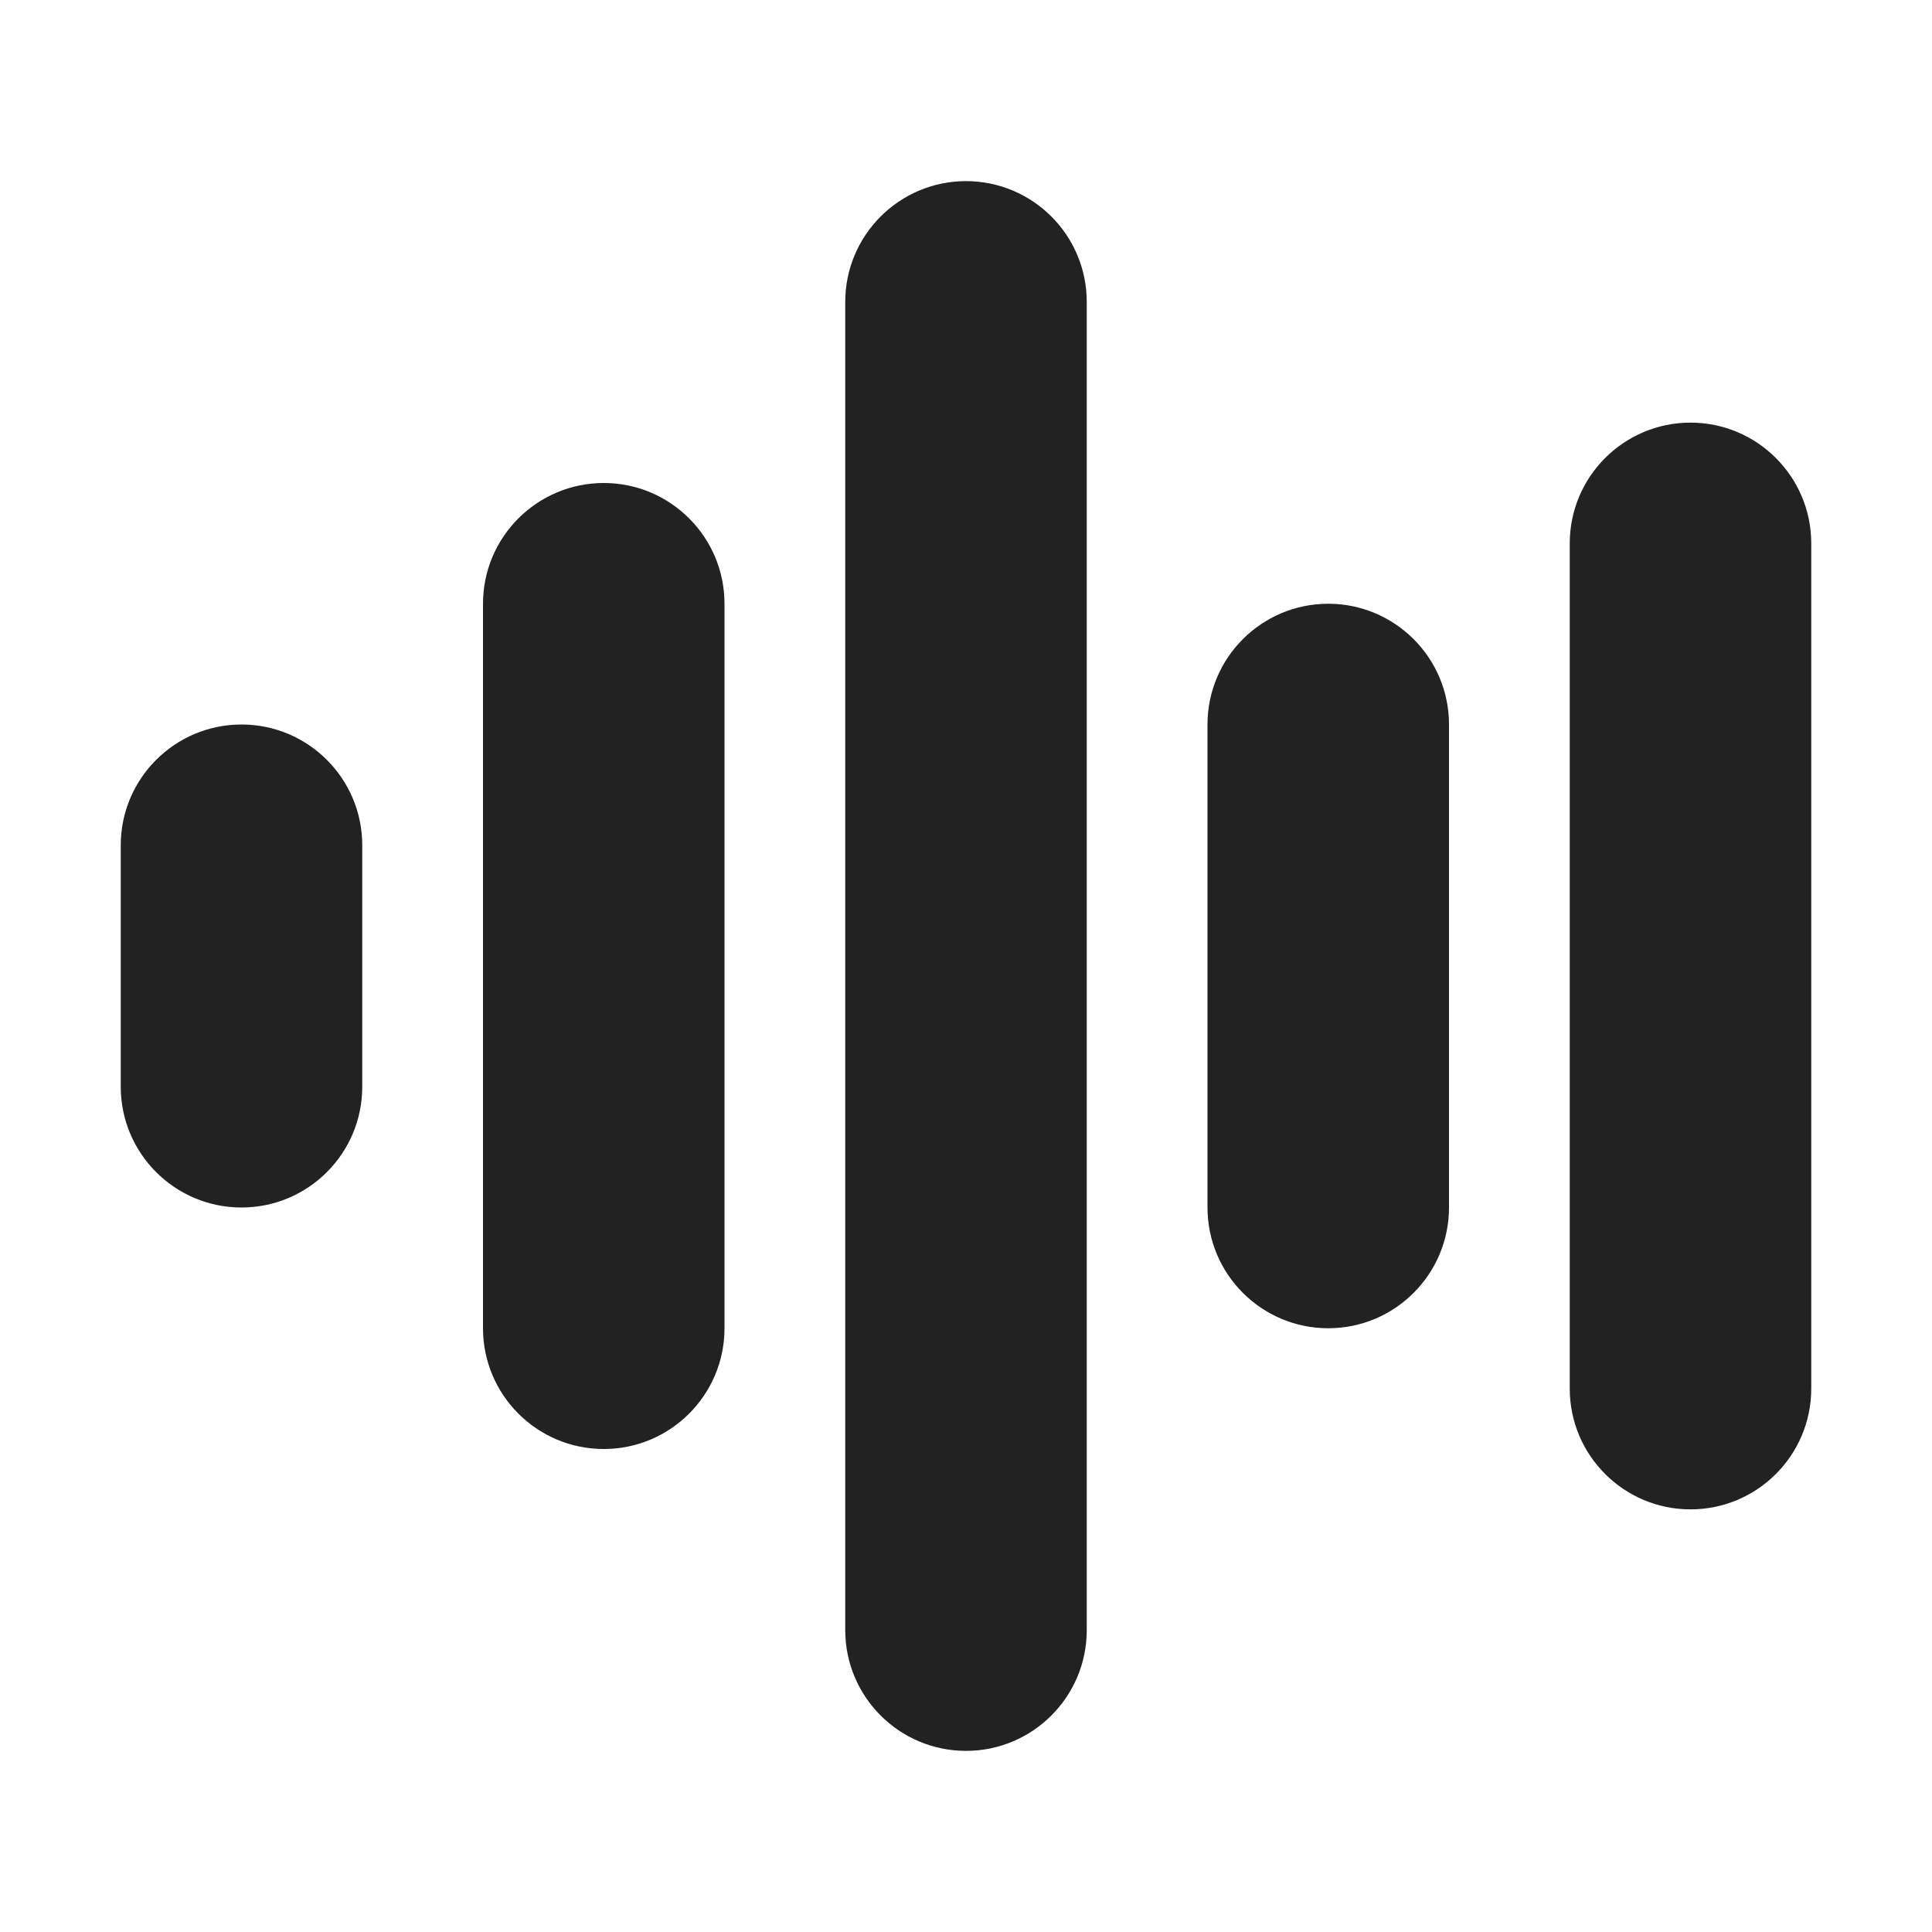
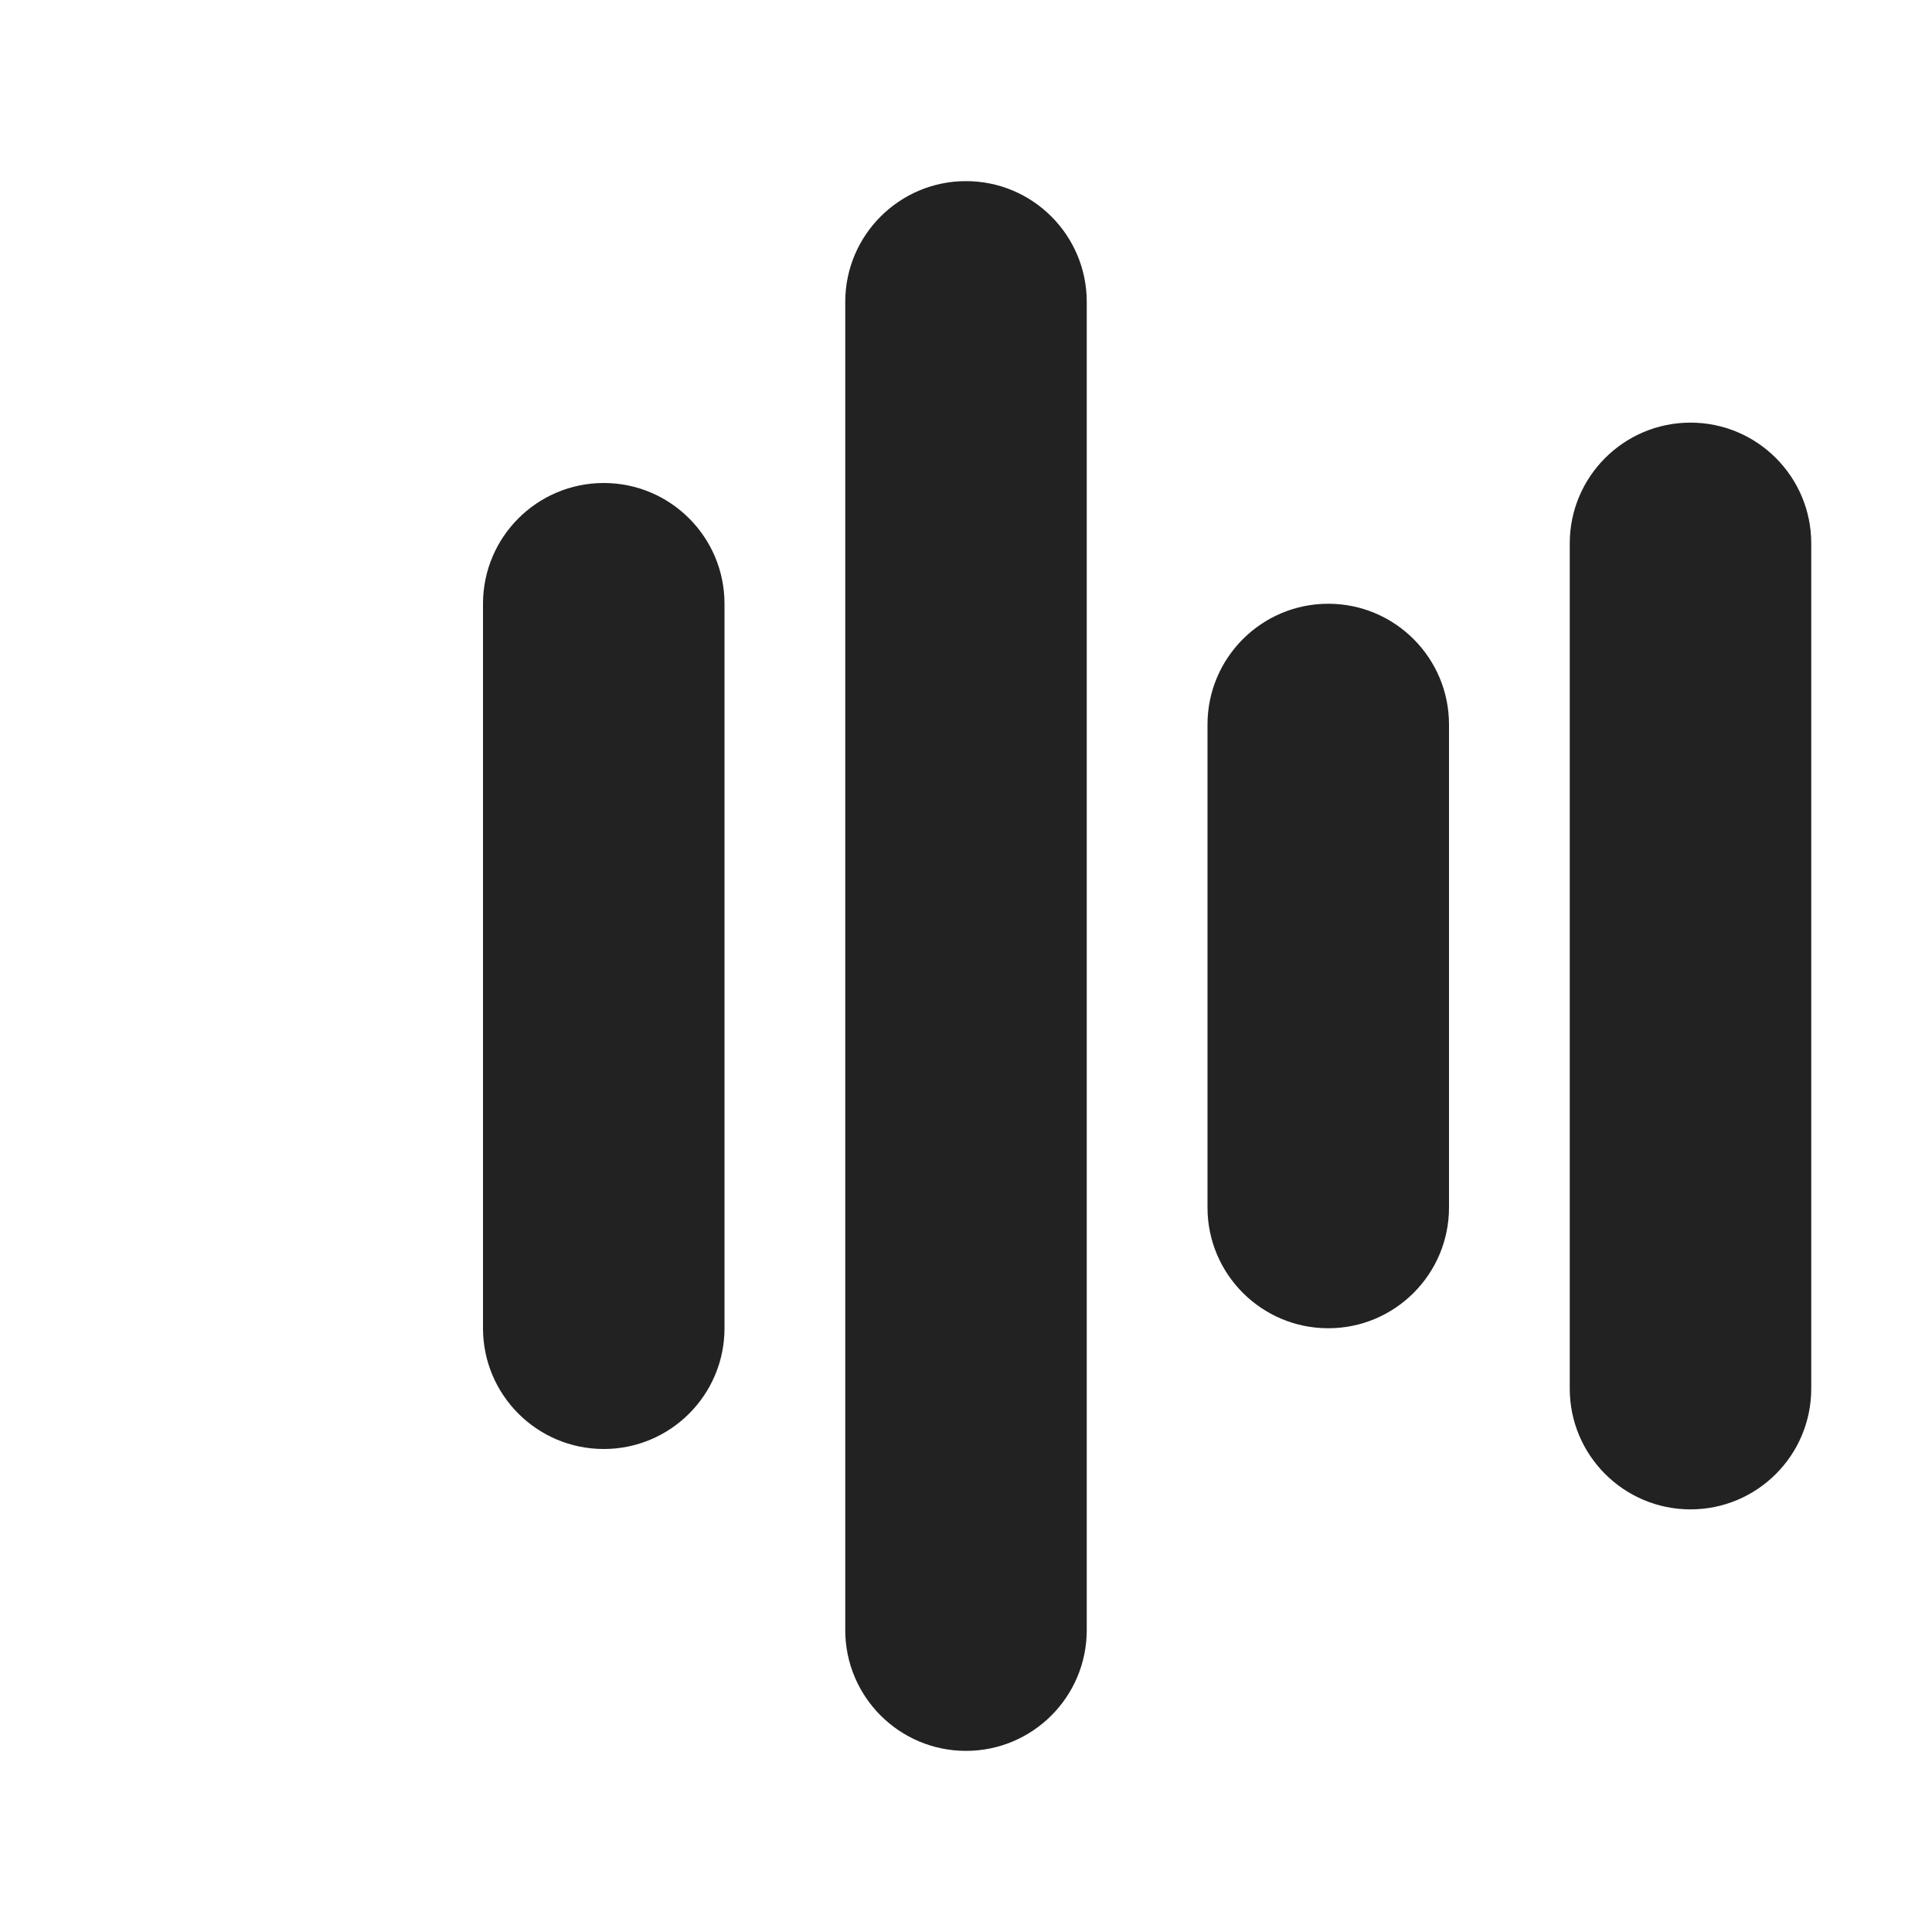
<svg xmlns="http://www.w3.org/2000/svg" width="16" height="16" viewBox="0 0 16 16" fill="none">
  <path d="M9 2.5C9 1.948 8.552 1.5 8 1.5C7.448 1.5 7 1.948 7 2.5V13.5C7 14.052 7.448 14.5 8 14.5C8.552 14.5 9 14.052 9 13.5V2.5Z" fill="#222222" />
  <path d="M14 3.5C14.552 3.5 15 3.948 15 4.5V11.5C15 12.052 14.552 12.5 14 12.5C13.448 12.5 13 12.052 13 11.5V4.5C13 3.948 13.448 3.5 14 3.5Z" fill="#222222" />
  <path d="M11 5C11.552 5 12 5.448 12 6V10C12 10.552 11.552 11 11 11C10.448 11 10 10.552 10 10V6C10 5.448 10.448 5 11 5Z" fill="#222222" />
  <path d="M5 4C5.552 4 6 4.448 6 5V11C6 11.552 5.552 12 5 12C4.448 12 4 11.552 4 11V5C4 4.448 4.448 4 5 4Z" fill="#222222" />
-   <path d="M3 7C3 6.448 2.552 6 2 6C1.448 6 1 6.448 1 7V9C1 9.552 1.448 10 2 10C2.552 10 3 9.552 3 9V7Z" fill="#222222" />
</svg>